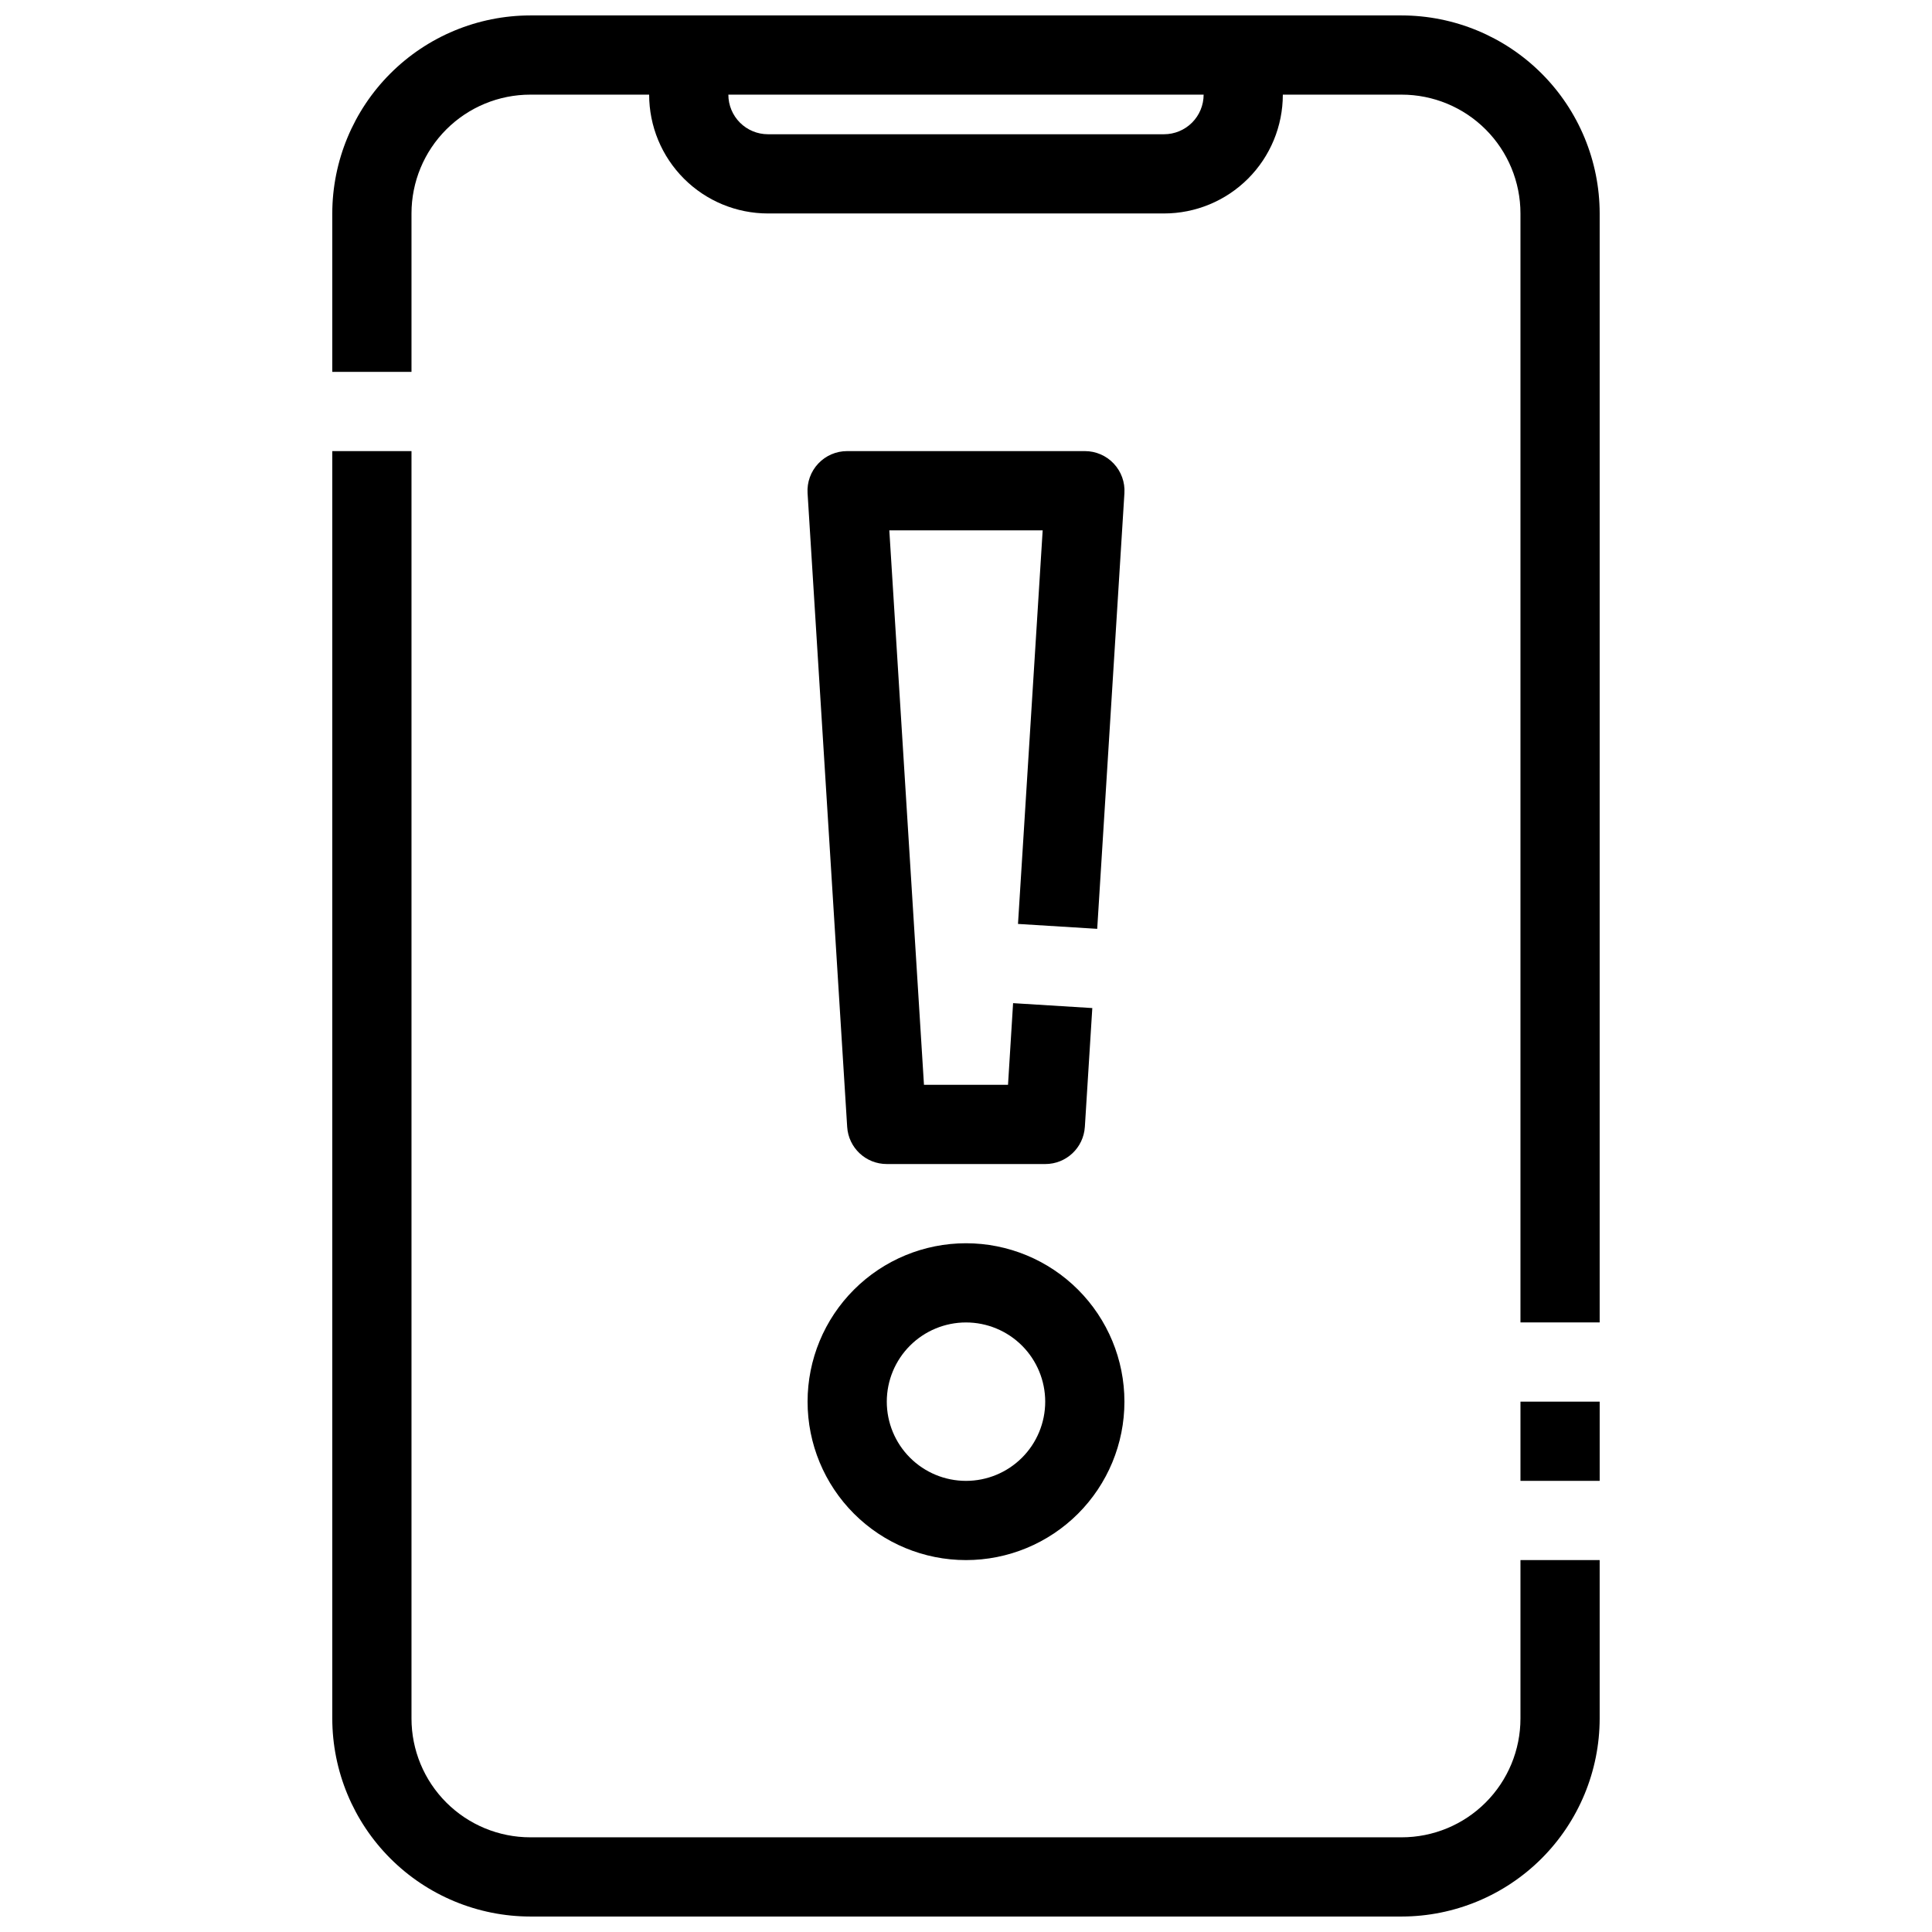
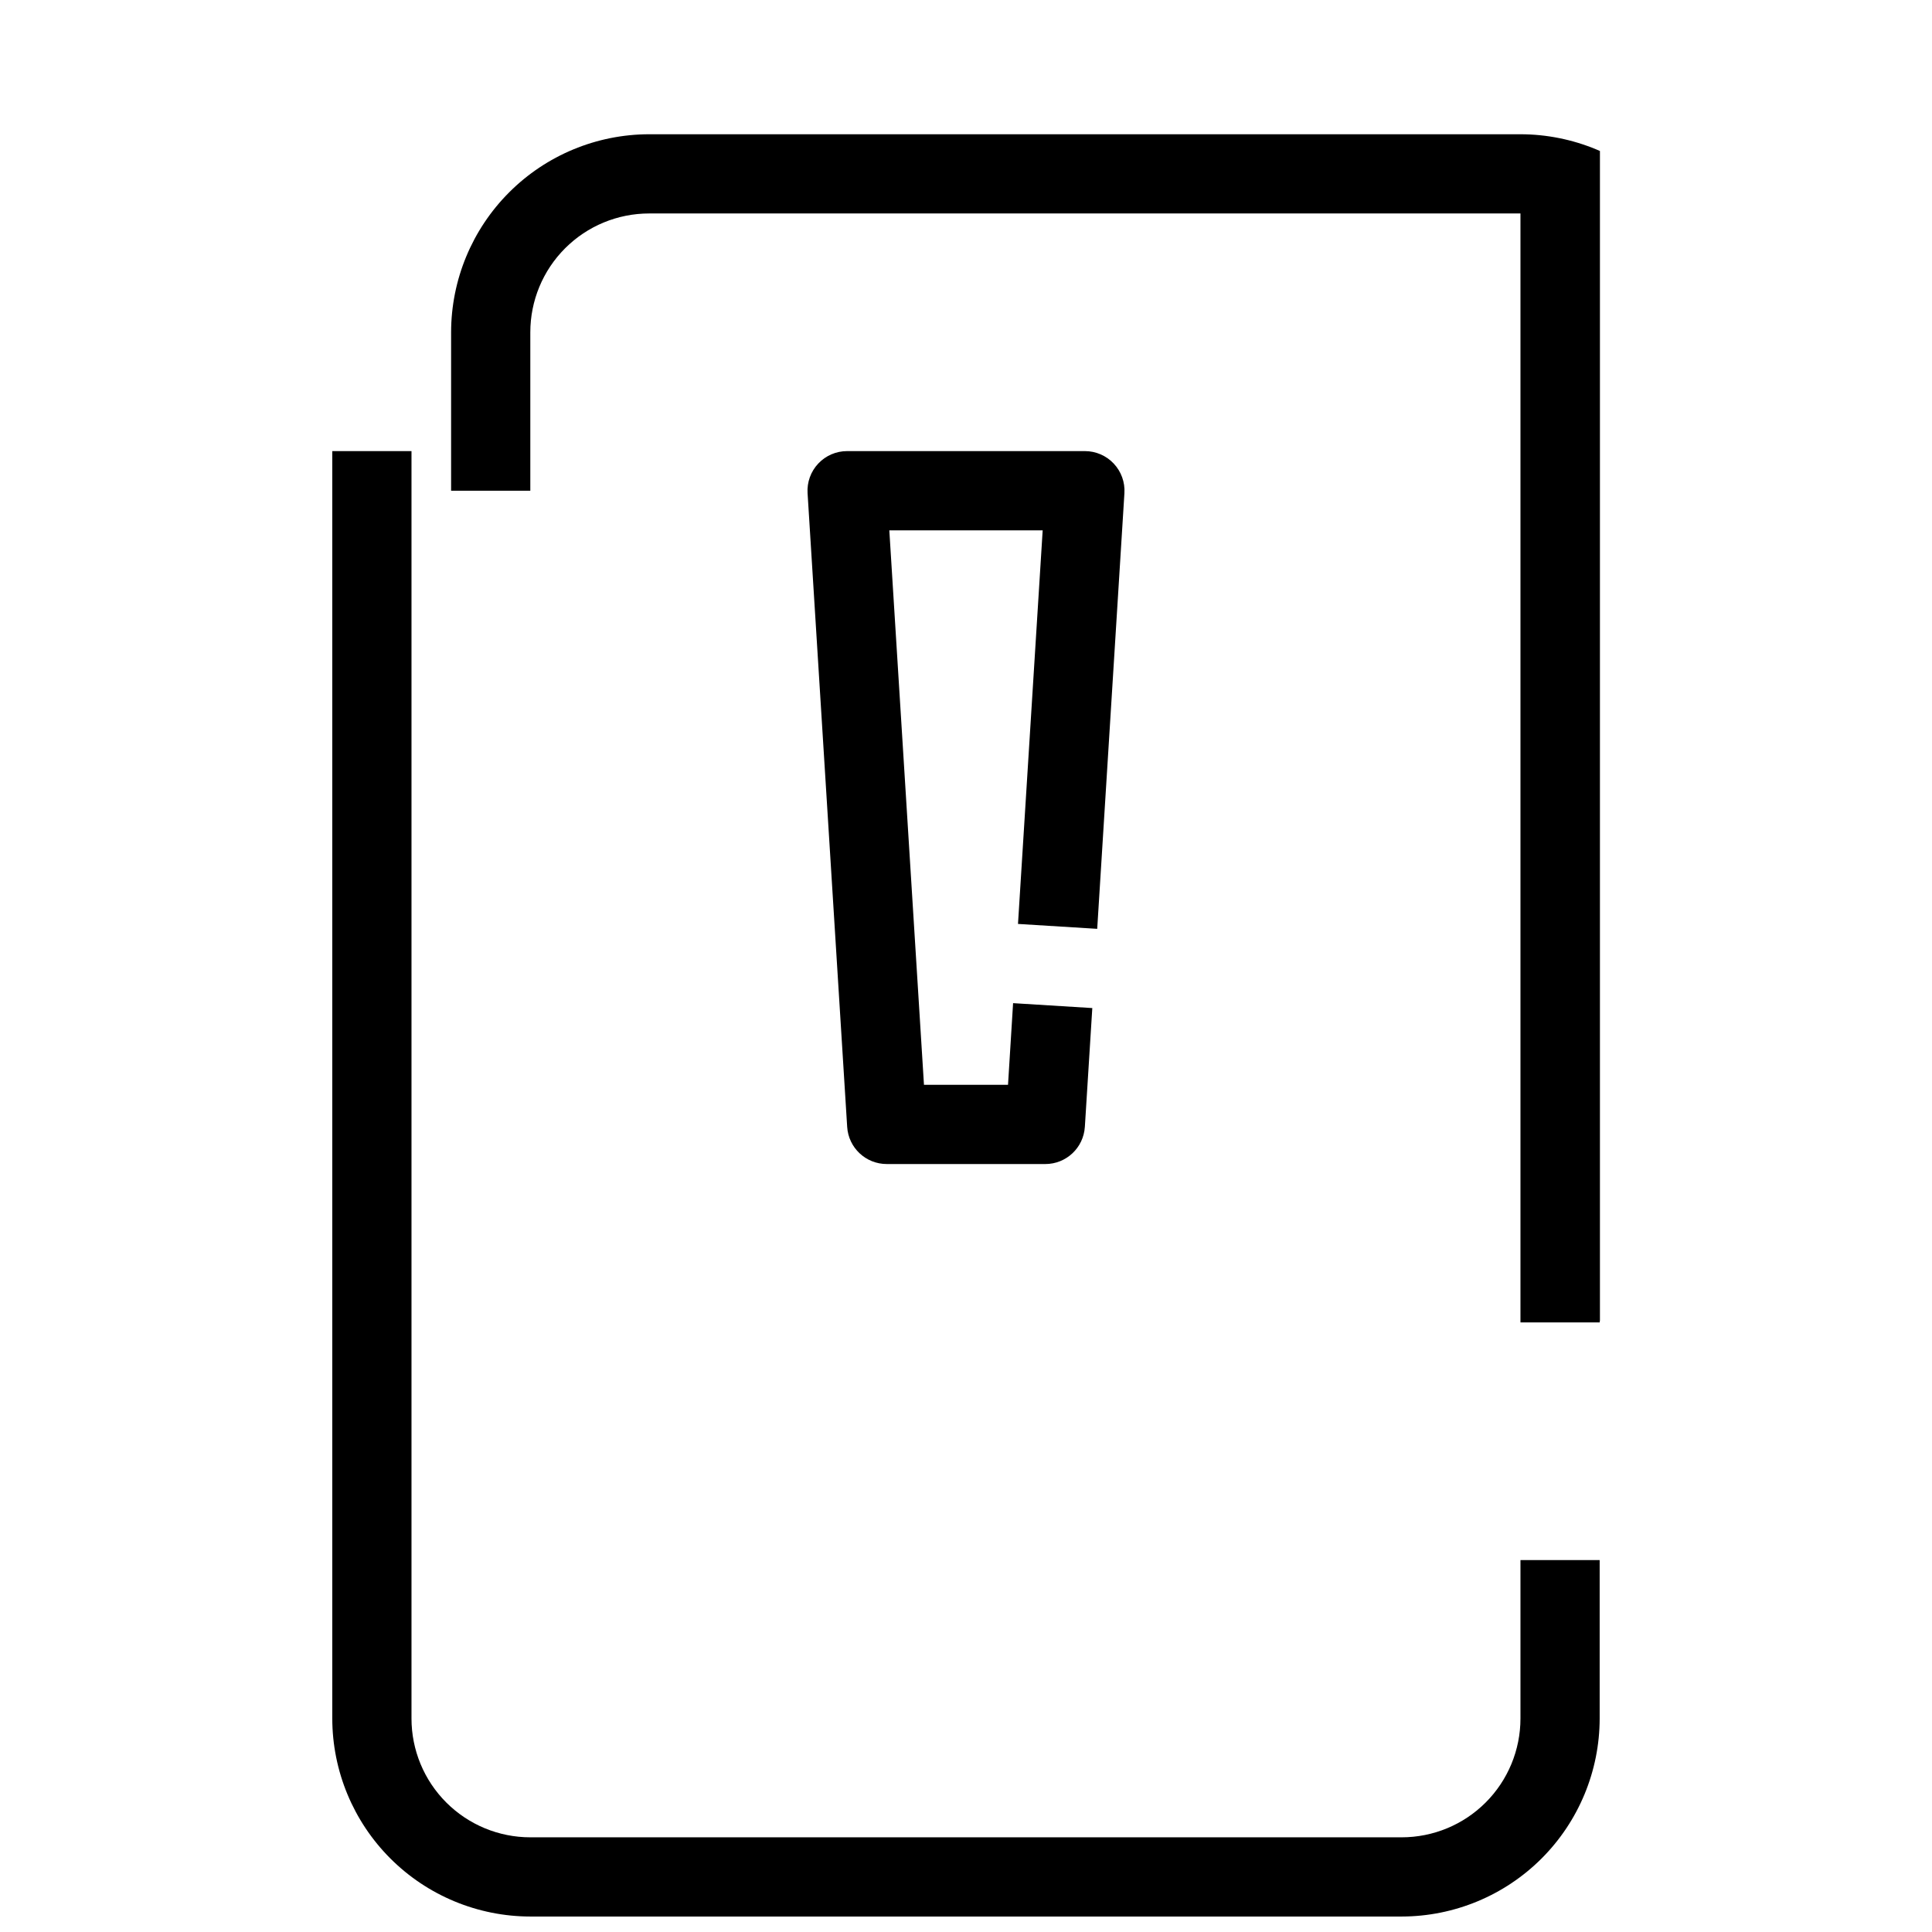
<svg xmlns="http://www.w3.org/2000/svg" width="800px" height="800px" version="1.1" viewBox="144 144 512 512">
  <defs>
    <clipPath id="b">
      <path d="m232 263h336v388.9h-336z" />
    </clipPath>
    <clipPath id="a">
      <path d="m232 148.09h336v346.91h-336z" />
    </clipPath>
  </defs>
  <g clip-path="url(#b)">
    <path d="m515.45 651.9h-230.91c-13.914-0.016-27.254-5.551-37.09-15.387-9.84-9.84-15.375-23.18-15.391-37.094v-335.87h20.992v335.87c0 8.352 3.316 16.363 9.223 22.266 5.906 5.906 13.914 9.223 22.266 9.223h230.91c8.352 0 16.363-3.316 22.266-9.223 5.906-5.902 9.223-13.914 9.223-22.266v-41.984h20.992v41.984c-0.016 13.914-5.551 27.254-15.387 37.094-9.84 9.836-23.18 15.371-37.094 15.387z" />
  </g>
-   <path d="m546.94 515.45h20.992v20.992h-20.992z" />
  <g clip-path="url(#a)">
-     <path d="m567.93 494.46h-20.992v-293.89c0-8.352-3.316-16.359-9.223-22.266-5.902-5.906-13.914-9.223-22.266-9.223h-230.91c-8.352 0-16.359 3.316-22.266 9.223s-9.223 13.914-9.223 22.266v41.984h-20.992v-41.984c0.016-13.914 5.551-27.254 15.391-37.09 9.836-9.84 23.176-15.375 37.09-15.391h230.91c13.914 0.016 27.254 5.551 37.094 15.391 9.836 9.836 15.371 23.176 15.387 37.09z" />
+     <path d="m567.93 494.46h-20.992v-293.89h-230.91c-8.352 0-16.359 3.316-22.266 9.223s-9.223 13.914-9.223 22.266v41.984h-20.992v-41.984c0.016-13.914 5.551-27.254 15.391-37.09 9.836-9.84 23.176-15.375 37.09-15.391h230.91c13.914 0.016 27.254 5.551 37.094 15.391 9.836 9.836 15.371 23.176 15.387 37.09z" />
  </g>
-   <path d="m452.48 200.57h-104.96c-8.352 0-16.363-3.316-22.266-9.223-5.906-5.906-9.223-13.914-9.223-22.266v-10.496h20.992v10.496c0 2.785 1.105 5.453 3.074 7.422s4.637 3.074 7.422 3.074h104.96c2.781 0 5.453-1.105 7.422-3.074 1.965-1.969 3.074-4.637 3.074-7.422v-10.496h20.992l-0.004 10.496c0 8.352-3.316 16.359-9.223 22.266-5.902 5.906-13.914 9.223-22.262 9.223z" />
  <path d="m420.99 452.48h-41.984c-5.555 0.008-10.152-4.305-10.496-9.848l-10.496-167.94c-0.18-2.894 0.844-5.734 2.832-7.844 1.988-2.113 4.762-3.309 7.664-3.301h62.977c2.898-0.008 5.672 1.188 7.66 3.301 1.988 2.109 3.016 4.949 2.836 7.844l-7.211 115.46-20.992-1.301 6.539-104.31h-40.641l9.184 146.95h22.273l1.344-21.645 20.992 1.301-1.973 31.488h-0.004c-0.344 5.547-4.949 9.863-10.504 9.848z" />
-   <path d="m400 557.44c-11.137 0-21.816-4.422-29.688-12.297-7.875-7.871-12.297-18.551-12.297-29.688 0-11.133 4.422-21.812 12.297-29.684 7.871-7.875 18.551-12.297 29.688-12.297 11.133 0 21.812 4.422 29.688 12.297 7.871 7.871 12.297 18.551 12.297 29.684 0 11.137-4.426 21.816-12.297 29.688-7.875 7.875-18.555 12.297-29.688 12.297zm0-62.977c-5.57 0-10.91 2.215-14.844 6.148-3.938 3.938-6.148 9.277-6.148 14.844 0 5.57 2.211 10.91 6.148 14.844 3.934 3.938 9.273 6.148 14.844 6.148 5.566 0 10.906-2.211 14.844-6.148 3.934-3.934 6.148-9.273 6.148-14.844 0-5.566-2.215-10.906-6.148-14.844-3.938-3.934-9.277-6.148-14.844-6.148z" />
</svg>